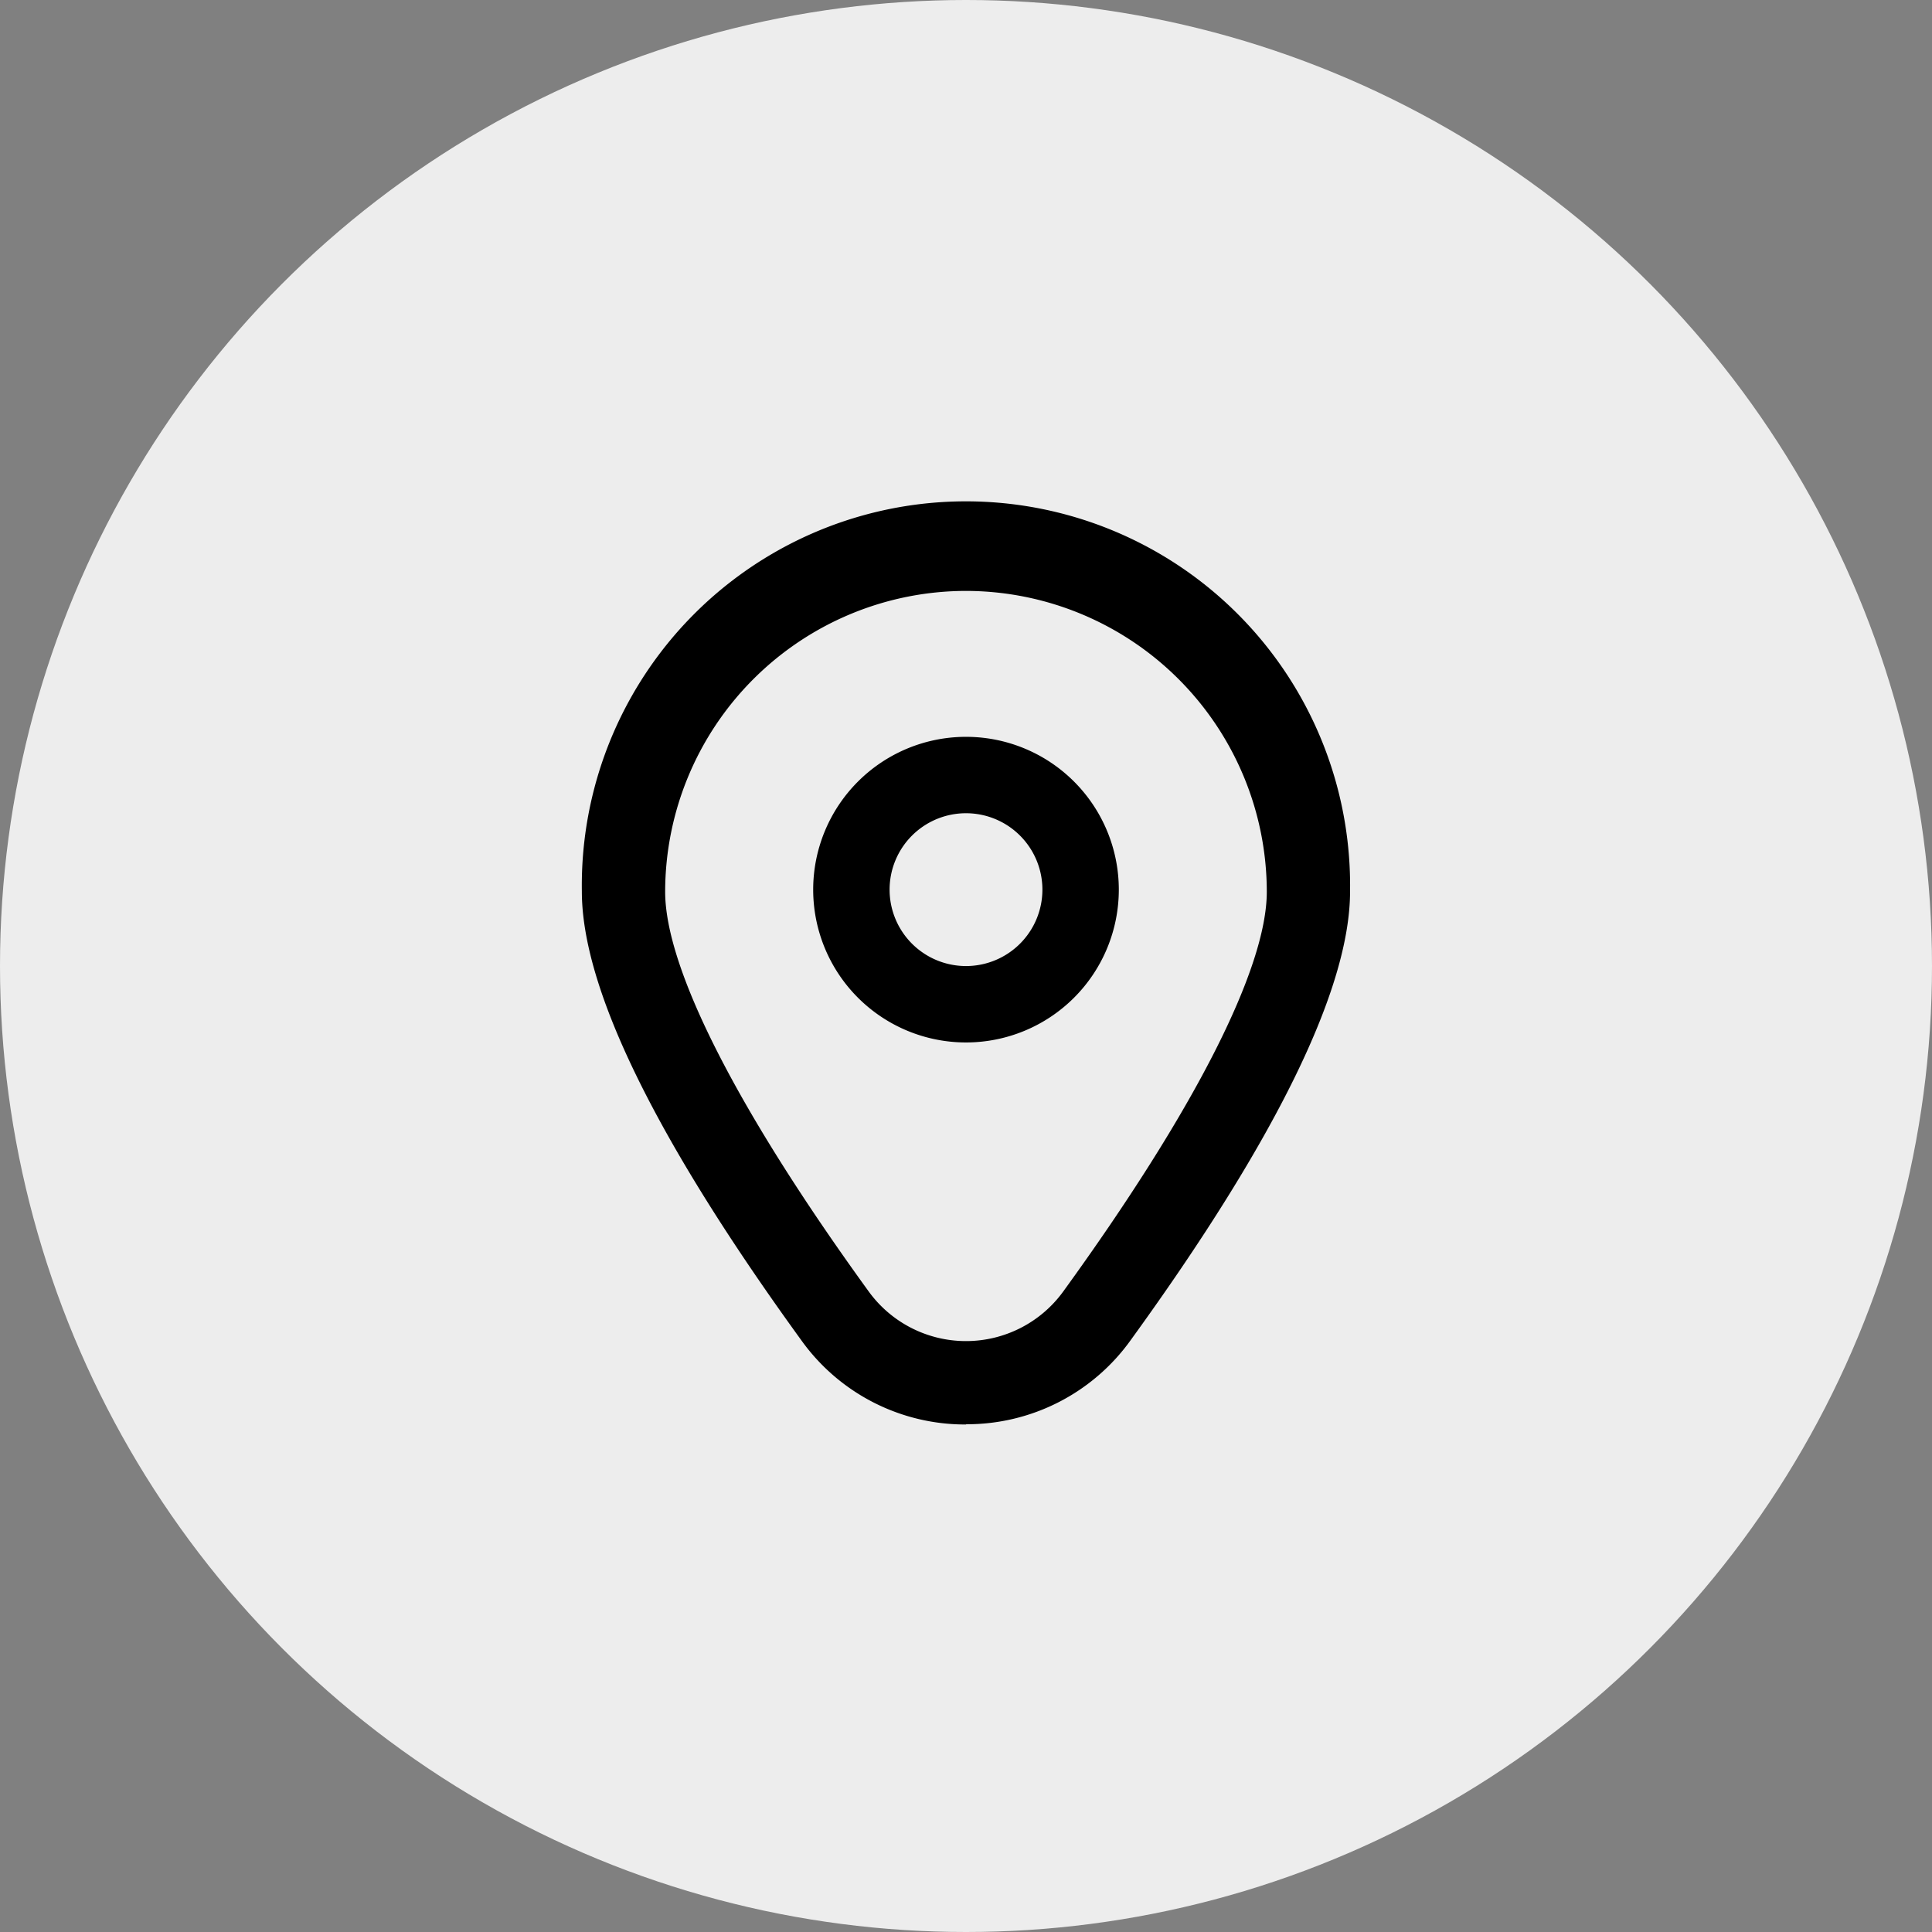
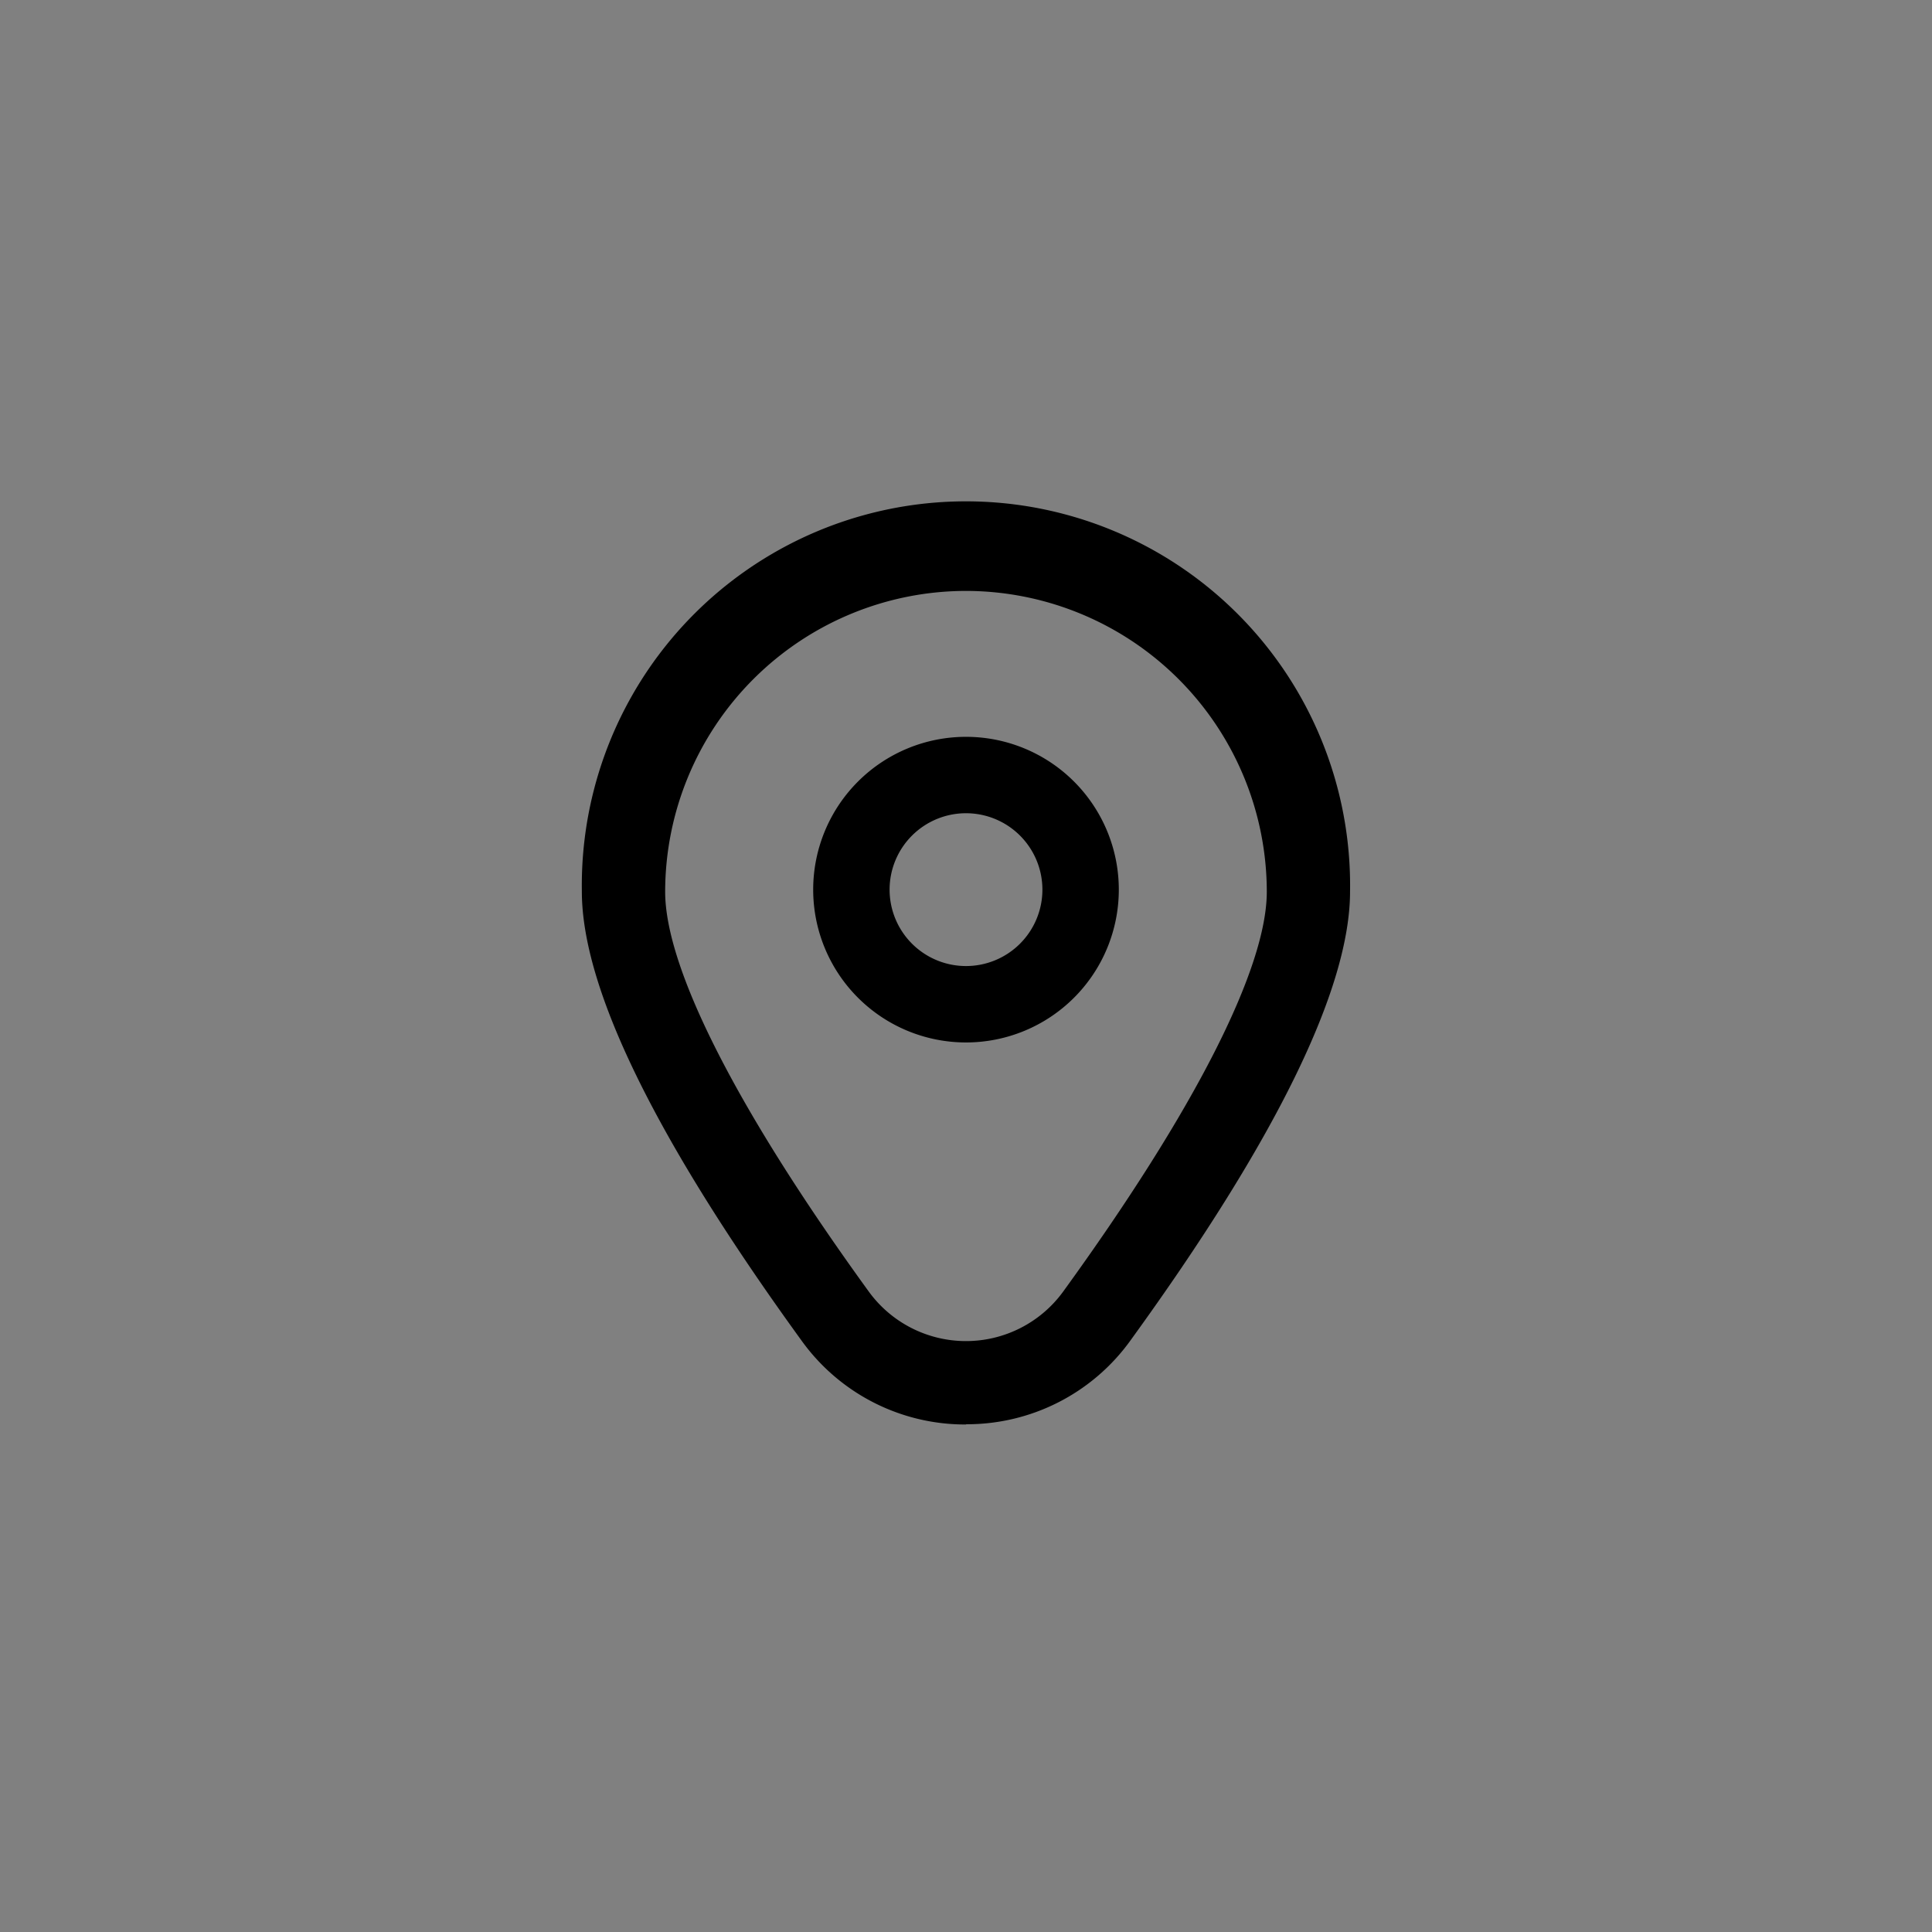
<svg xmlns="http://www.w3.org/2000/svg" width="42" height="42" viewBox="0 0 42 42">
  <rect x="0" y="0" width="42" height="42" fill="#808080" stroke="none" />
  <g id="Grupo_5593" data-name="Grupo 5593" transform="translate(-21 -33)">
-     <circle id="Elipse_6056" data-name="Elipse 6056" cx="21" cy="21" r="21" transform="translate(21 33)" fill="#ededed" />
    <g id="fi-rr-marker" transform="translate(31.704 44.035)">
      <path id="Trazado_37" data-name="Trazado 37" d="M11.322,6a3.322,3.322,0,1,0,3.322,3.322A3.322,3.322,0,0,0,11.322,6Zm0,4.983a1.661,1.661,0,1,1,1.661-1.661A1.661,1.661,0,0,1,11.322,10.983Z" transform="translate(-1.026 -1.017)" />
      <path id="Trazado_38" data-name="Trazado 38" d="M10.3,19.932A4.378,4.378,0,0,1,6.715,18.1c-3.165-4.366-4.77-7.648-4.77-9.756a8.351,8.351,0,1,1,16.7,0c0,2.108-1.605,5.39-4.77,9.756a4.378,4.378,0,0,1-3.58,1.827Zm0-18.121A6.547,6.547,0,0,0,3.756,8.35c0,1.669,1.572,4.756,4.426,8.692a2.612,2.612,0,0,0,4.227,0c2.854-3.936,4.426-7.023,4.426-8.692A6.547,6.547,0,0,0,10.3,1.811Z" transform="translate(0 0)" />
    </g>
  </g>
</svg>